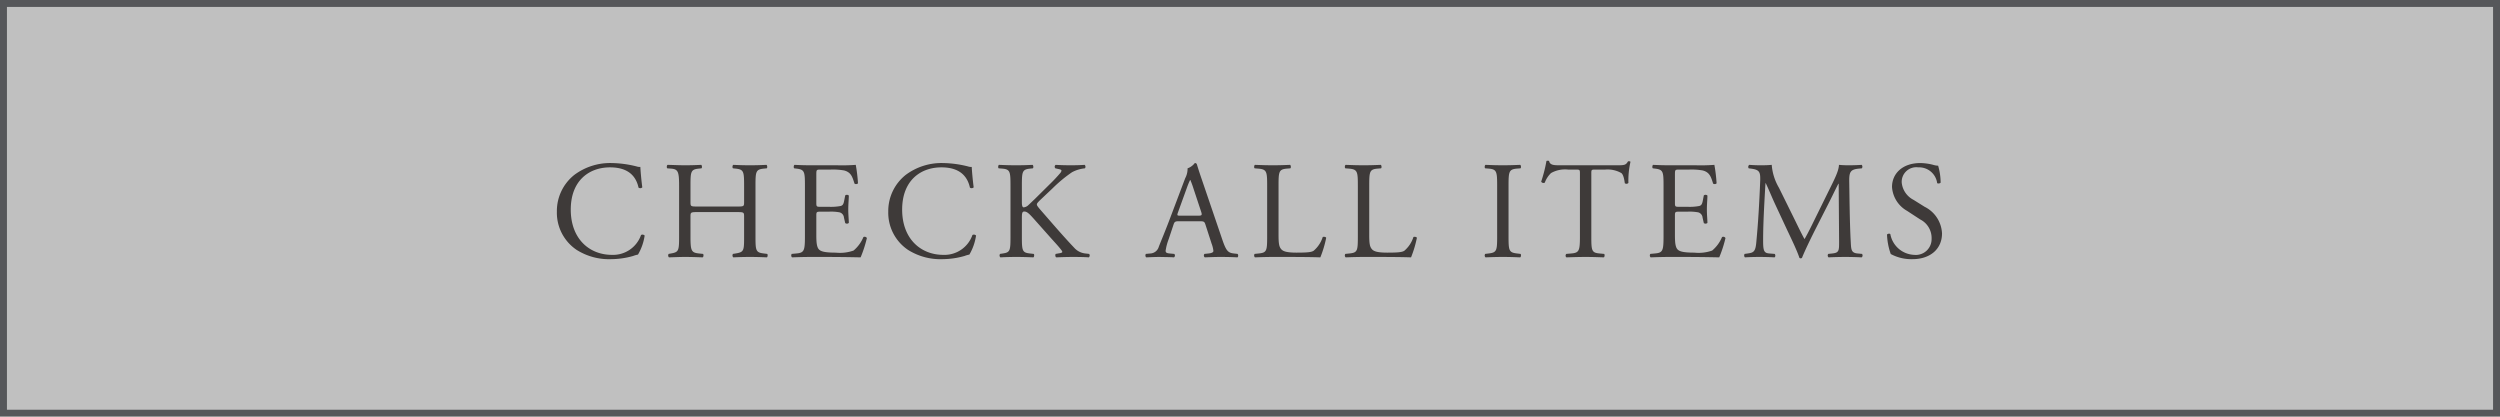
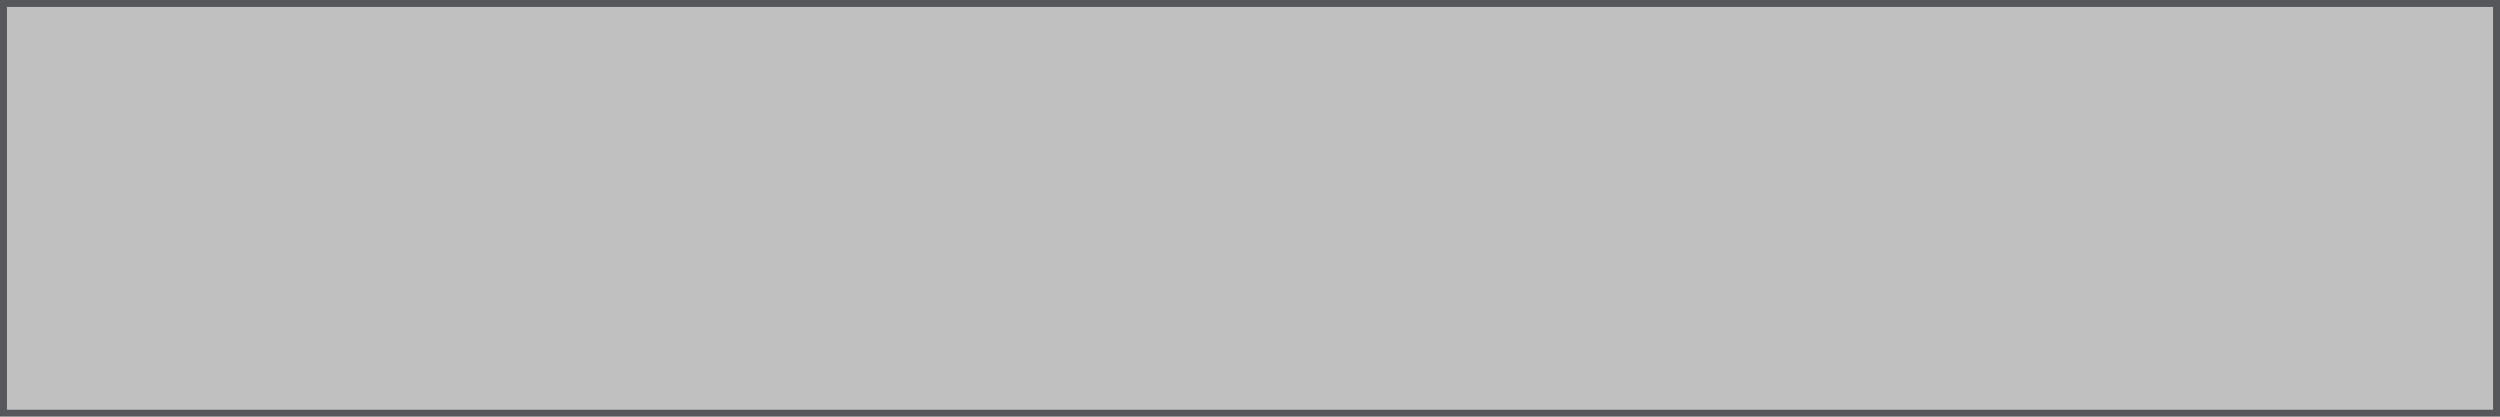
<svg xmlns="http://www.w3.org/2000/svg" width="360" height="60" viewBox="0 0 360 60">
  <rect x="0" y="0" width="360" height="60" fill="#808080" stroke="none" />
  <g id="グループ_985" data-name="グループ 985" transform="translate(-545 -4353)">
    <g id="長方形_3122" data-name="長方形 3122" opacity="0.5">
      <rect id="長方形_3122-2" data-name="長方形 3122" width="360" height="60" transform="translate(545 4353)" fill="#fff" />
      <path id="長方形_3122_-_アウトライン" data-name="長方形 3122 - アウトライン" d="M1,1V59H359V1H1M0,0H360V60H0Z" transform="translate(545 4353)" fill="#2c2e33" />
    </g>
-     <path id="パス_612" data-name="パス 612" d="M-99.81-6.52a6.447,6.447,0,0,0,2.84,5.5A8.761,8.761,0,0,0-91.99.32a11.786,11.786,0,0,0,3.16-.46,4.027,4.027,0,0,1,.7-.2,7.517,7.517,0,0,0,.96-2.74.42.42,0,0,0-.52-.08A4.264,4.264,0,0,1-91.87-.3c-3.28,0-5.94-2.32-5.94-6.52,0-4.14,2.6-6.08,5.66-6.08,2.9,0,3.8,1.56,4.1,2.92a.422.422,0,0,0,.54-.04c-.16-1.22-.26-2.48-.28-2.94a1.509,1.509,0,0,1-.56-.08,15.432,15.432,0,0,0-3.54-.48,8.619,8.619,0,0,0-5.4,1.7A6.644,6.644,0,0,0-99.81-6.52Zm25.96.06c.96,0,1,.04,1,.64V-3c0,2.1,0,2.3-1.22,2.5l-.38.06a.388.388,0,0,0,.04.5c.88-.04,1.6-.06,2.42-.06.78,0,1.46.02,2.42.06.12-.06.16-.42.04-.5l-.48-.06c-1.16-.14-1.2-.4-1.2-2.5v-7.2c0-2.1.04-2.4,1.2-2.52l.42-.04c.12-.08.08-.44-.04-.5-.9.04-1.58.06-2.36.06-.82,0-1.5-.02-2.42-.06-.12.06-.16.42-.04.5l.38.04c1.18.12,1.22.42,1.22,2.52v2.3c0,.62-.04.64-1,.64h-5.72c-.96,0-1-.02-1-.64v-2.3c0-2.1.04-2.4,1.2-2.52l.38-.04c.12-.08.08-.44-.04-.5-.86.04-1.54.06-2.32.06-.86,0-1.54-.04-2.52-.06-.12.06-.16.42-.04.5l.52.04c1.04.08,1.18.42,1.18,2.52V-3c0,2.1-.04,2.3-1.16,2.5l-.34.06a.388.388,0,0,0,.04.5C-82.89.04-82.21,0-81.35,0c.78,0,1.46.02,2.54.06.12-.06.16-.42.04-.5l-.58-.06c-1.12-.12-1.22-.4-1.22-2.5V-5.82c0-.6.04-.64,1-.64ZM-64.09-3c0,2.1-.1,2.4-1.24,2.5l-.66.06a.388.388,0,0,0,.04.5C-64.77.02-64.09,0-63.23,0h1.8c1.78,0,3.56.02,5.36.06a17.429,17.429,0,0,0,.9-2.78.368.368,0,0,0-.5-.14A5.022,5.022,0,0,1-57.09-.92a5.853,5.853,0,0,1-2.56.3c-1.76,0-2.18-.22-2.42-.46-.32-.34-.38-1.02-.38-2.08V-5.98c0-.52.06-.54.66-.54h1.16a6.69,6.69,0,0,1,1.54.1.855.855,0,0,1,.62.76l.18.78a.4.4,0,0,0,.52-.02c0-.44-.08-1.2-.08-1.92,0-.76.08-1.54.08-2.02a.4.4,0,0,0-.52-.02l-.16.82c-.1.5-.24.62-.48.7a7.419,7.419,0,0,1-1.7.12h-1.16c-.6,0-.66,0-.66-.56v-4c0-.76,0-.8.6-.8h1.44a9.548,9.548,0,0,1,1.94.12c1.04.26,1.22.96,1.52,1.9a.393.393,0,0,0,.5-.04,22.473,22.473,0,0,0-.32-2.66,26.845,26.845,0,0,1-2.7.06h-3.76c-.82,0-1.5-.02-2.36-.06-.12.06-.16.42-.04.5l.32.04c1.18.14,1.22.44,1.22,2.52Zm12-3.52a6.447,6.447,0,0,0,2.84,5.5A8.761,8.761,0,0,0-44.27.32a11.786,11.786,0,0,0,3.16-.46,4.027,4.027,0,0,1,.7-.2,7.517,7.517,0,0,0,.96-2.74.42.42,0,0,0-.52-.08A4.264,4.264,0,0,1-44.15-.3c-3.28,0-5.94-2.32-5.94-6.52,0-4.14,2.6-6.08,5.66-6.08,2.9,0,3.8,1.56,4.1,2.92a.422.422,0,0,0,.54-.04c-.16-1.22-.26-2.48-.28-2.94a1.509,1.509,0,0,1-.56-.08,15.432,15.432,0,0,0-3.54-.48,8.619,8.619,0,0,0-5.4,1.7A6.644,6.644,0,0,0-52.09-6.52ZM-34.49-3c0,2.1-.04,2.34-1.1,2.5l-.4.06a.385.385,0,0,0,.04.5c.82-.04,1.5-.06,2.32-.06.78,0,1.46.02,2.44.06.12-.06.16-.42.04-.5l-.54-.06c-1.12-.12-1.16-.4-1.16-2.5V-5.58c0-.7.04-.96.34-.96.48,0,.8.4,1.94,1.68l1.6,1.8c.76.86,1.28,1.4,1.66,1.88.14.18.28.34.28.46,0,.1-.2.16-.48.2l-.46.08c-.12.12-.06.46.08.5C-26.97.02-26.27,0-25.45,0c.94,0,1.72.02,2.24.06a.35.35,0,0,0,.04-.5l-.54-.06a2.493,2.493,0,0,1-1.6-.82c-1.56-1.64-3.1-3.44-5-5.62-.26-.32-.38-.48-.38-.62,0-.16.18-.34.46-.62l1.8-1.7a20.062,20.062,0,0,1,2.8-2.32,4.94,4.94,0,0,1,1.86-.56.371.371,0,0,0-.04-.5c-.6.04-1.28.06-1.98.06s-1.5-.02-2.2-.06a.334.334,0,0,0-.04.5l.54.12c.26.06.34.12.34.2a.591.591,0,0,1-.14.32,22.579,22.579,0,0,1-1.56,1.66l-2.16,2.14c-.22.2-.74.72-1.02.96a1.141,1.141,0,0,1-.56.22c-.22,0-.26-.38-.26-.76v-2.3c0-2.1.04-2.4,1.2-2.52l.38-.04c.12-.08.08-.44-.04-.5-.86.04-1.54.06-2.32.06-.9,0-1.54-.02-2.52-.06-.12.06-.16.42-.04.5l.5.04c1.16.1,1.2.42,1.2,2.52ZM-5.53-1.92A4.1,4.1,0,0,1-5.27-.86c0,.2-.28.32-.7.36l-.58.06a.335.335,0,0,0,.04.5C-5.93.04-5.17,0-4.21,0c.9,0,1.6.02,2.42.06a.392.392,0,0,0,0-.5L-2.33-.5c-.86-.1-1.12-.4-1.7-2.12l-2.74-8.04c-.3-.88-.62-1.8-.88-2.68a.283.283,0,0,0-.3-.18,2.243,2.243,0,0,1-1.04.76,2.869,2.869,0,0,1-.34,1.42l-2.04,5.4c-.84,2.24-1.4,3.54-1.76,4.46a1.33,1.33,0,0,1-1.2.98l-.66.06a.393.393,0,0,0,.04.5C-14.41.04-13.69,0-13.03,0c.94.02,1.56.02,2.08.06a.322.322,0,0,0,.04-.5l-.66-.06c-.48-.04-.58-.16-.58-.4a7.646,7.646,0,0,1,.44-1.66l.7-2.1c.14-.42.26-.48.76-.48h3.02c.6,0,.68.06.82.5ZM-9.11-9.9a12.19,12.19,0,0,1,.48-1.18h.04a13.176,13.176,0,0,1,.46,1.26l1.08,3.26c.18.54.14.62-.44.62H-9.95c-.56,0-.58-.02-.42-.48ZM2.47-3c0,2.1-.04,2.38-1.2,2.5l-.6.06a.388.388,0,0,0,.04.5C1.83.02,2.47,0,3.31,0H5.15c2.06,0,3.96.02,4.98.06a16.037,16.037,0,0,0,.84-2.8c0-.14-.38-.22-.5-.12A4.268,4.268,0,0,1,9.15-.88c-.32.18-.74.26-2.44.26-1.58,0-1.96-.24-2.18-.46-.36-.38-.42-.9-.42-2.16V-10.2c0-2.1.04-2.42,1.22-2.52l.48-.04c.12-.08.08-.44-.04-.5-1,.04-1.68.06-2.46.06-.8,0-1.48-.02-2.6-.06-.12.06-.16.42-.04.5l.5.04c1.26.1,1.3.42,1.3,2.52ZM15.53-3c0,2.1-.04,2.38-1.2,2.5l-.6.06a.388.388,0,0,0,.04.5C14.89.02,15.53,0,16.37,0h1.84c2.06,0,3.96.02,4.98.06a16.037,16.037,0,0,0,.84-2.8c0-.14-.38-.22-.5-.12A4.268,4.268,0,0,1,22.21-.88c-.32.18-.74.26-2.44.26-1.58,0-1.96-.24-2.18-.46-.36-.38-.42-.9-.42-2.16V-10.2c0-2.1.04-2.42,1.22-2.52l.48-.04c.12-.08.08-.44-.04-.5-1,.04-1.68.06-2.46.06-.8,0-1.48-.02-2.6-.06-.12.06-.16.42-.04.5l.5.04c1.26.1,1.3.42,1.3,2.52Zm20.06-.04c0,2.12-.04,2.4-1.22,2.54l-.5.06a.388.388,0,0,0,.04.5c1-.04,1.68-.06,2.52-.06.8,0,1.48.02,2.48.06.12-.06.16-.42.04-.5l-.5-.06c-1.18-.14-1.22-.42-1.22-2.54v-7.12c0-2.12.04-2.46,1.22-2.56l.5-.04c.12-.08.08-.44-.04-.5-1,.04-1.68.06-2.48.06-.84,0-1.52-.02-2.52-.06-.12.06-.16.42-.04.5l.5.04c1.18.1,1.22.44,1.22,2.56ZM49.15-11.9c0-.66-.02-.68.58-.68h1.42a3.988,3.988,0,0,1,2.32.5c.3.22.44.96.5,1.46a.376.376,0,0,0,.52-.04,12.105,12.105,0,0,1,.3-3.04c-.04-.08-.26-.1-.36-.06-.3.52-.48.56-1.56.56h-8.1c-.92,0-1.58.02-1.7-.62a.5.5,0,0,0-.38,0,21.063,21.063,0,0,1-.76,2.98.387.387,0,0,0,.52.14,3.652,3.652,0,0,1,.9-1.38,4.1,4.1,0,0,1,2.46-.5h1.1c.6,0,.6.02.6.64V-3c0,2.1-.1,2.4-1.24,2.5l-.72.06a.349.349,0,0,0,0,.5C46.83.02,47.53,0,48.33,0s1.48.02,2.62.06c.12-.06.16-.42.04-.5L50.35-.5c-1.16-.1-1.2-.4-1.2-2.5ZM59.55-3c0,2.1-.1,2.4-1.24,2.5l-.66.06a.388.388,0,0,0,.04.5C58.87.02,59.55,0,60.41,0h1.8c1.78,0,3.56.02,5.36.06a17.429,17.429,0,0,0,.9-2.78.368.368,0,0,0-.5-.14A5.022,5.022,0,0,1,66.55-.92a5.853,5.853,0,0,1-2.56.3c-1.76,0-2.18-.22-2.42-.46-.32-.34-.38-1.02-.38-2.08V-5.98c0-.52.06-.54.66-.54h1.16a6.69,6.69,0,0,1,1.54.1.855.855,0,0,1,.62.76l.18.78a.4.4,0,0,0,.52-.02c0-.44-.08-1.2-.08-1.92,0-.76.08-1.54.08-2.02a.4.4,0,0,0-.52-.02l-.16.82c-.1.5-.24.62-.48.7a7.419,7.419,0,0,1-1.7.12H61.85c-.6,0-.66,0-.66-.56v-4c0-.76,0-.8.6-.8h1.44a9.548,9.548,0,0,1,1.94.12c1.04.26,1.22.96,1.52,1.9a.393.393,0,0,0,.5-.04,22.47,22.47,0,0,0-.32-2.66,26.845,26.845,0,0,1-2.7.06H60.41c-.82,0-1.5-.02-2.36-.06-.12.06-.16.42-.04.5l.32.04c1.18.14,1.22.44,1.22,2.52ZM76.17-9.96a7.644,7.644,0,0,1-1.04-3.3c-.66.06-1.2.06-1.66.06-.5,0-.98-.02-1.58-.06a.374.374,0,0,0-.08.5l.32.04c1.22.16,1.38.46,1.34,1.72-.04,1.1-.12,2.8-.22,4.46-.12,1.98-.22,3.08-.34,4.4-.12,1.4-.4,1.52-1.24,1.64l-.44.06a.4.4,0,0,0,.04.5C71.95.02,72.67,0,73.31,0c.76,0,1.54.02,2.22.06.14-.06.16-.38.02-.5L74.79-.5c-.78-.06-.9-.38-.9-1.86,0-1.7.08-3.48.14-4.7.06-1.16.12-2.32.2-3.56h.04c.44.92.86,1.96,1.28,2.88l1.8,3.86c.46.98,1.42,2.94,1.76,4a.244.244,0,0,0,.18.08.232.232,0,0,0,.2-.08c.36-.92,1.26-2.8,2.16-4.56l1.78-3.5c.4-.78,1.16-2.38,1.3-2.6h.04l.06,8.34c0,1.28,0,1.6-.98,1.7l-.58.06a.371.371,0,0,0,.04.5C84.13.02,85.03,0,85.73,0c.72,0,1.54.02,2.36.06a.369.369,0,0,0,.04-.5L87.49-.5c-.94-.08-.92-.62-.98-1.62-.16-2.88-.18-6.58-.22-8.7-.02-1.4.14-1.78,1.4-1.9l.42-.04a.421.421,0,0,0-.02-.5c-.62.04-1.28.06-1.78.06-.4,0-.82,0-1.5-.06-.04.92-.62,2.02-1.52,3.84L81.41-5.6c-.5,1.02-1,2.06-1.54,3h-.04c-.48-.88-.92-1.8-1.38-2.74ZM99.65-3.38a4.5,4.5,0,0,0-2.5-3.84l-1.6-1a3.145,3.145,0,0,1-1.7-2.46,2.1,2.1,0,0,1,2.38-2.22,2.62,2.62,0,0,1,2.72,2.26c.1.12.42.06.5-.06a8.748,8.748,0,0,0-.36-2.44,2.688,2.688,0,0,1-.7-.12,7.731,7.731,0,0,0-1.86-.26c-2.6,0-4.08,1.54-4.08,3.44a4.266,4.266,0,0,0,2.16,3.44l1.9,1.24a3,3,0,0,1,1.64,2.8,2.272,2.272,0,0,1-2.5,2.3,3.639,3.639,0,0,1-3.44-2.98c-.08-.12-.38-.08-.48.06a9.236,9.236,0,0,0,.54,2.8,6.242,6.242,0,0,0,3.12.74C97.99.32,99.65-1.18,99.65-3.38Z" transform="translate(725 4390)" fill="#3e3a39" />
  </g>
</svg>